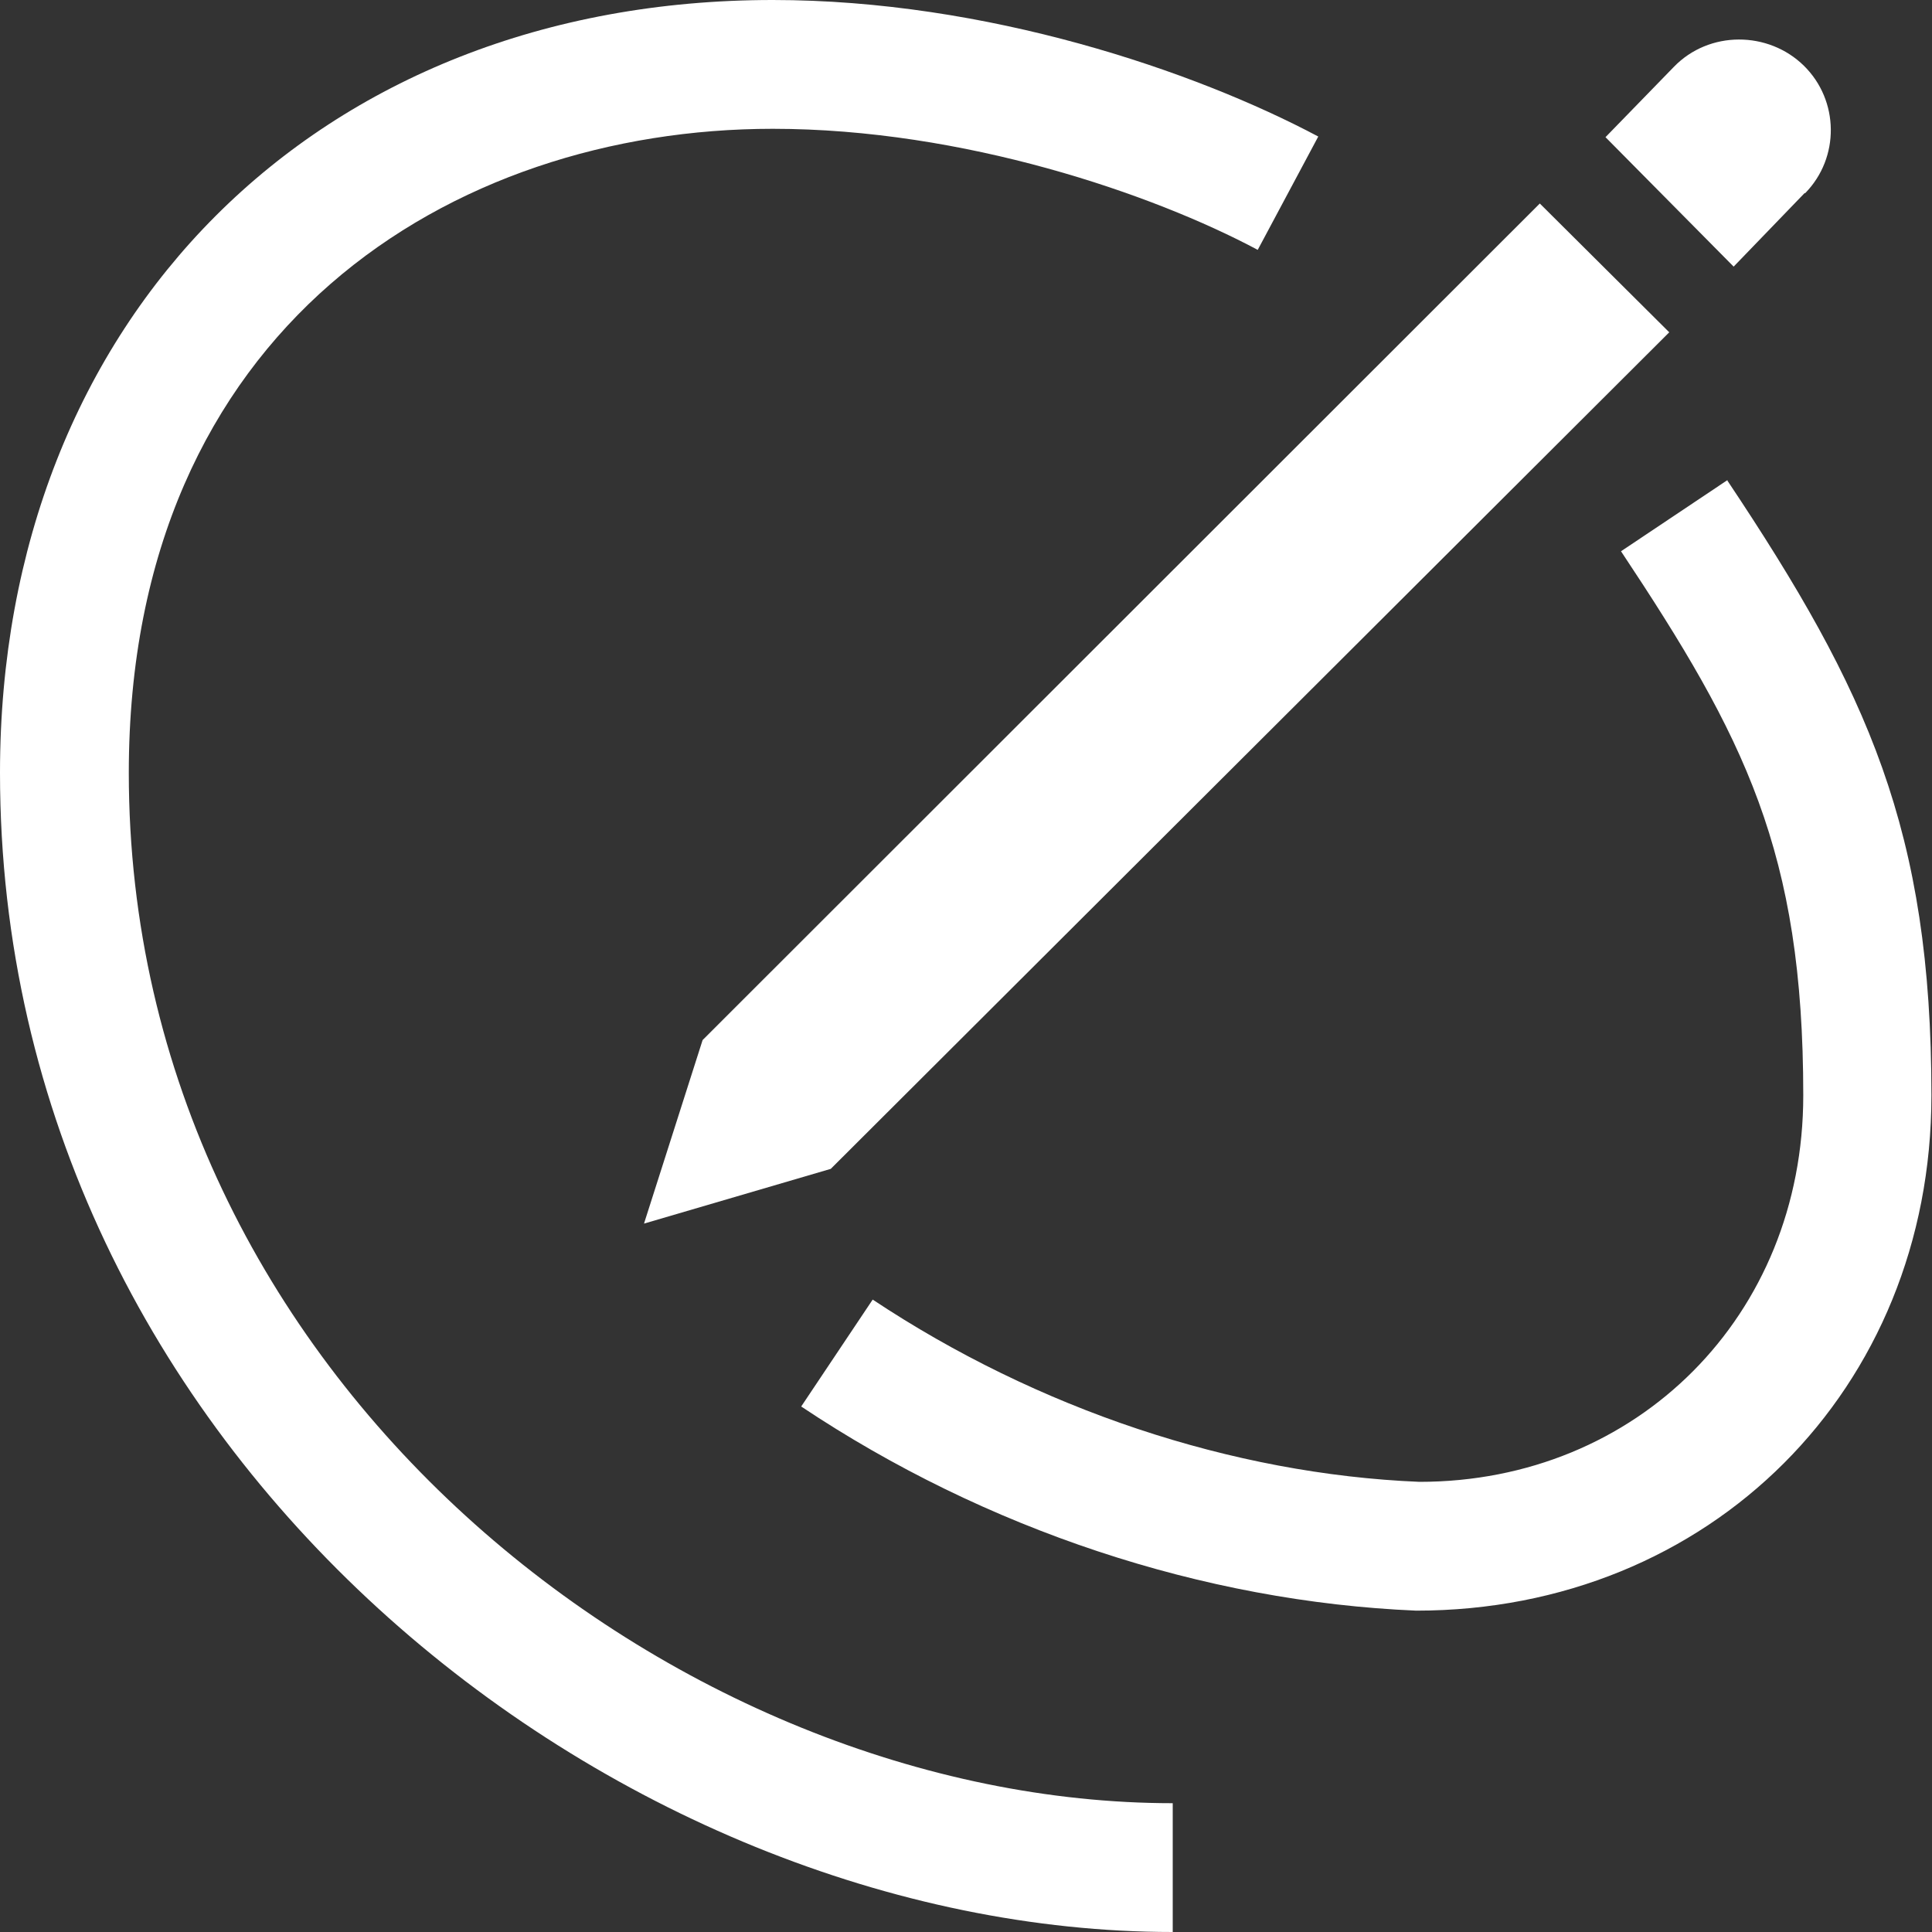
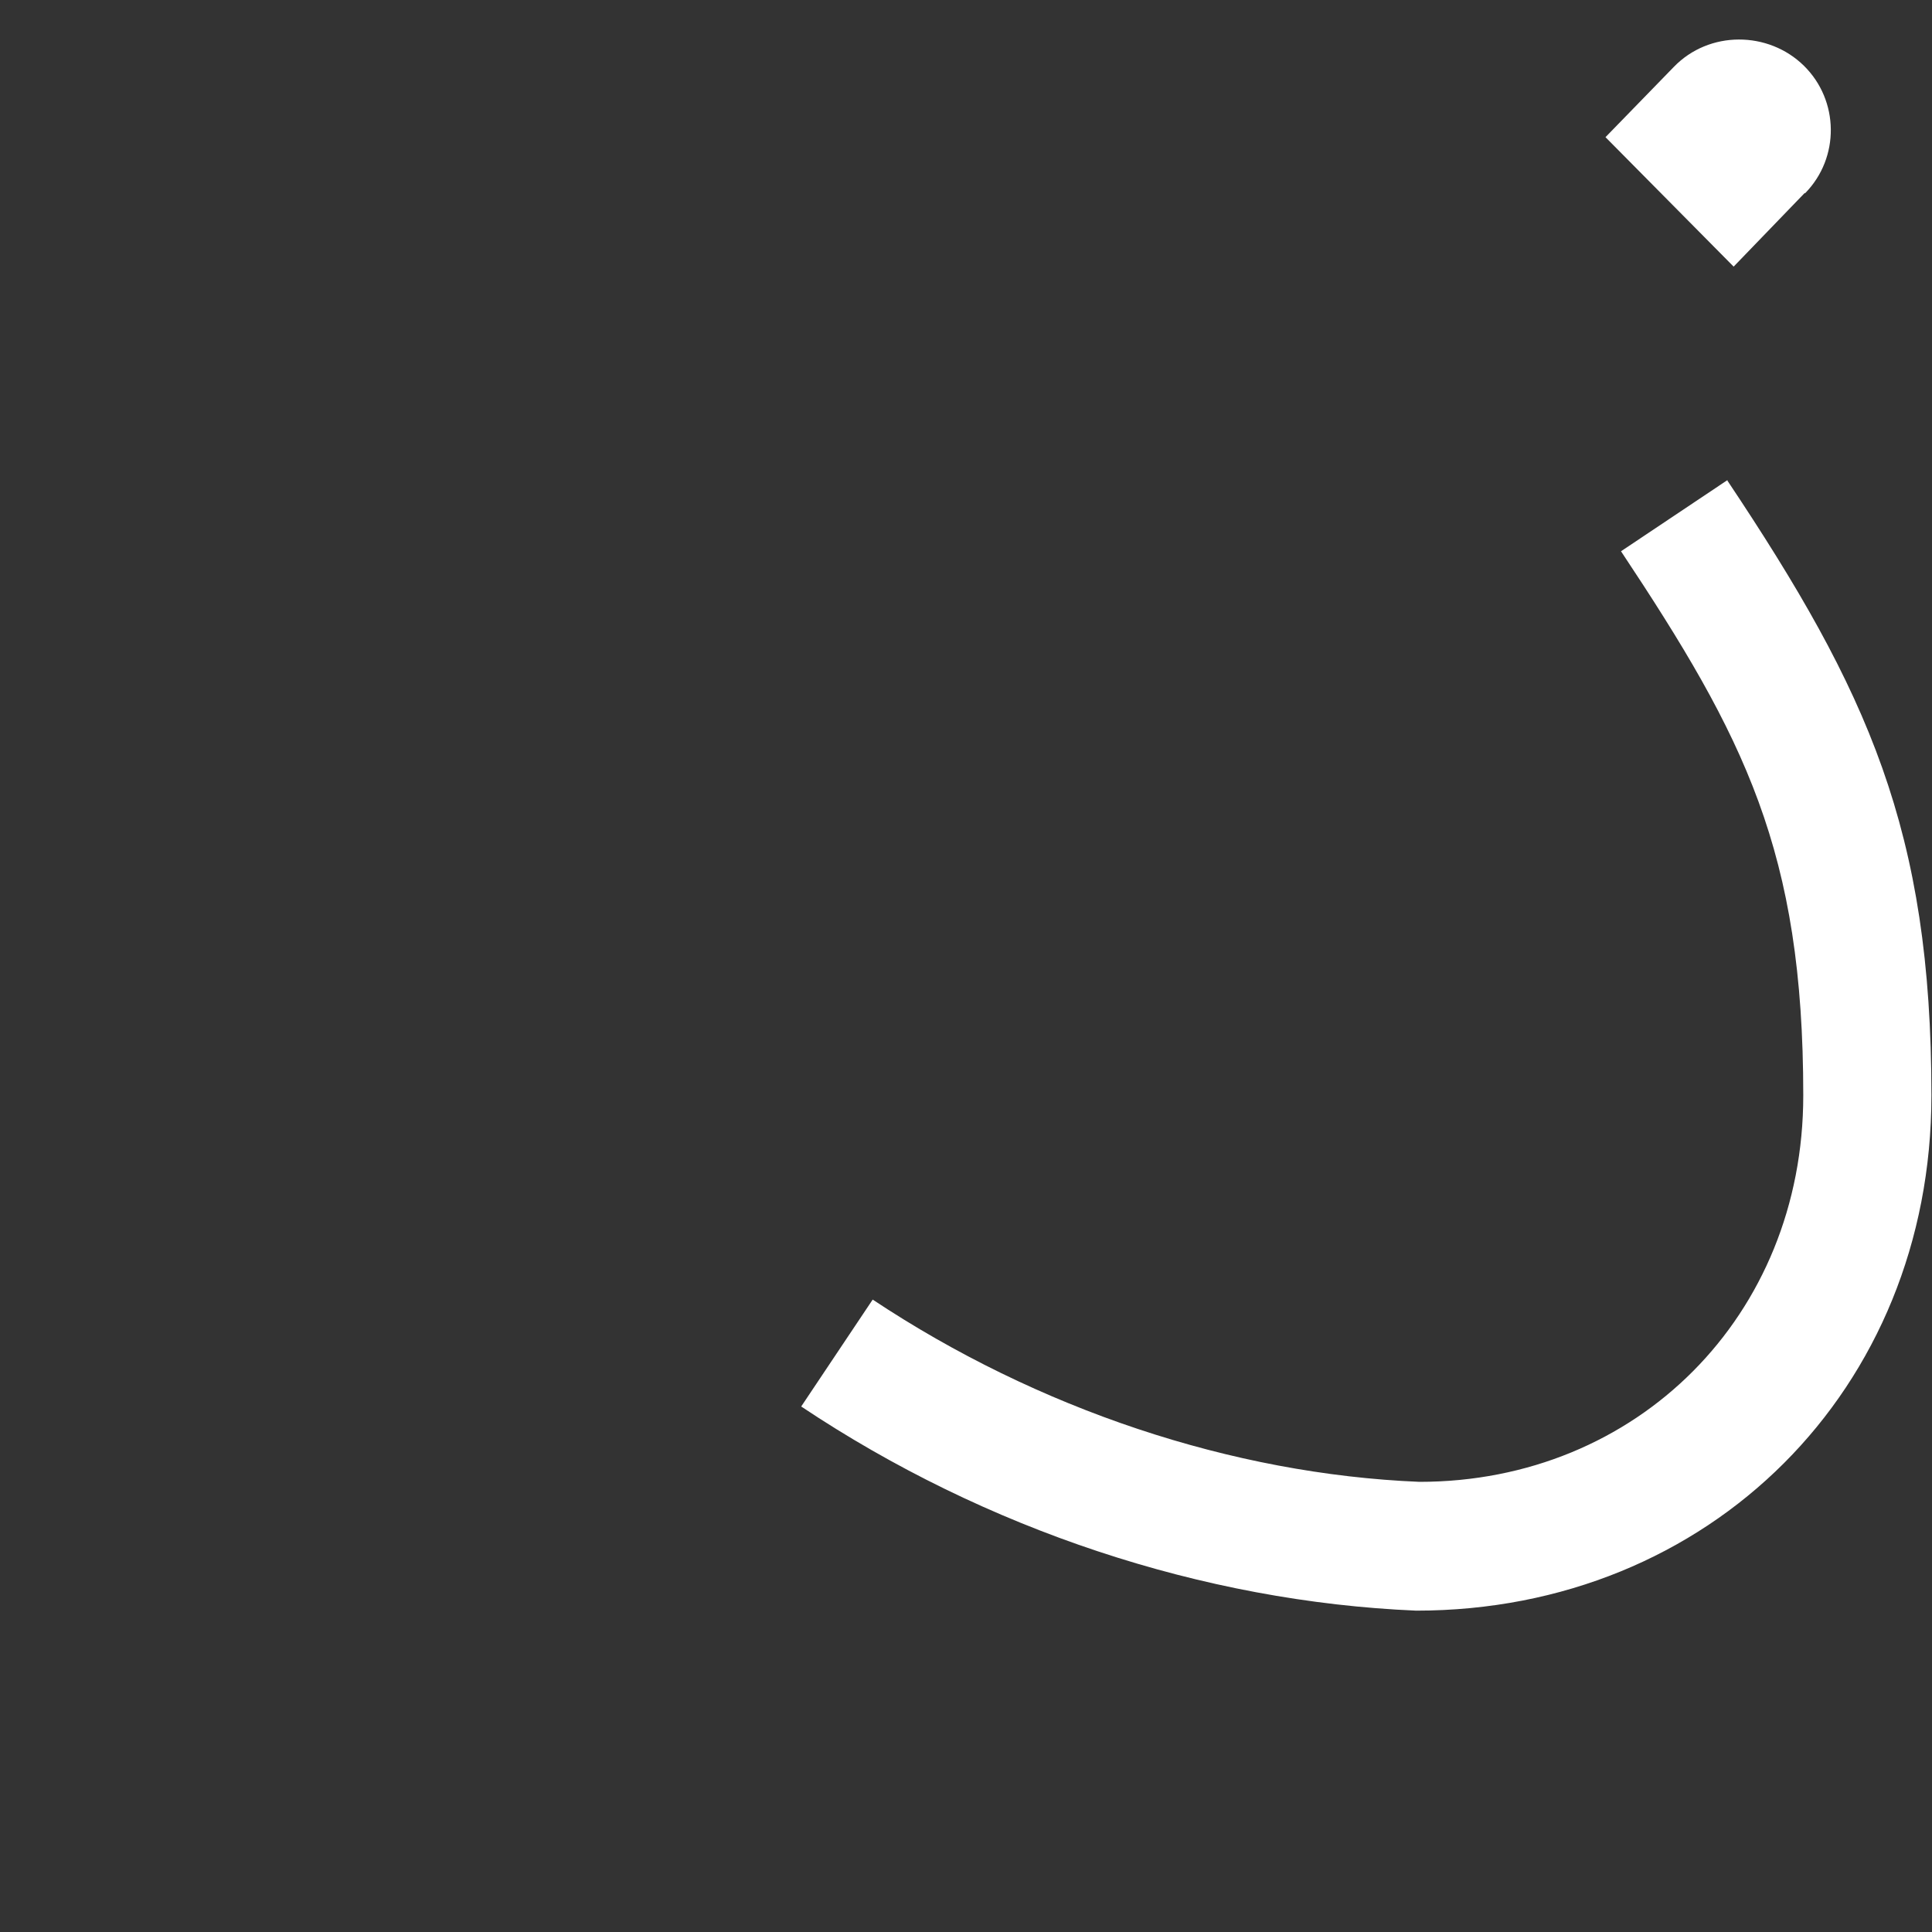
<svg xmlns="http://www.w3.org/2000/svg" width="30" height="30" viewBox="0 0 30 30" fill="none">
  <rect x="0" y="0" width="30" height="30" fill="#333333" stroke="none" />
-   <path d="M2 12C2 5.09 7.02 2 12 2C14.96 2 17.9 3.01 19.53 3.88L20.47 2.12C18.55 1.1 15.32 0 12 0C4.93 0 0 4.94 0 12C0 22.61 9.6 30 18.21 30V28C10.54 28 2 21.43 2 12Z" fill="white" />
  <path d="M26.831 7.45L25.171 8.56C27.091 11.45 28.001 13.22 28.001 17.01C28.001 20.43 25.421 23.01 22.041 23.01C19.131 22.89 16.111 21.88 13.551 20.18L12.441 21.84C15.301 23.75 18.681 24.87 21.991 25.01C26.551 25.01 29.991 21.57 29.991 17.01C29.991 12.9 29.011 10.74 26.821 7.46L26.831 7.45Z" fill="white" />
-   <path d="M10 19L12.9 18.15L25.92 5.16L23.91 3.16L10.91 16.15L10 19Z" fill="white" />
  <path d="M28.03 3C28.57 2.45 28.56 1.56 28.01 1.02C27.46 0.48 26.54 0.47 25.99 1.04L24.93 2.13L26.92 4.14L28.02 3H28.03Z" fill="white" />
</svg>